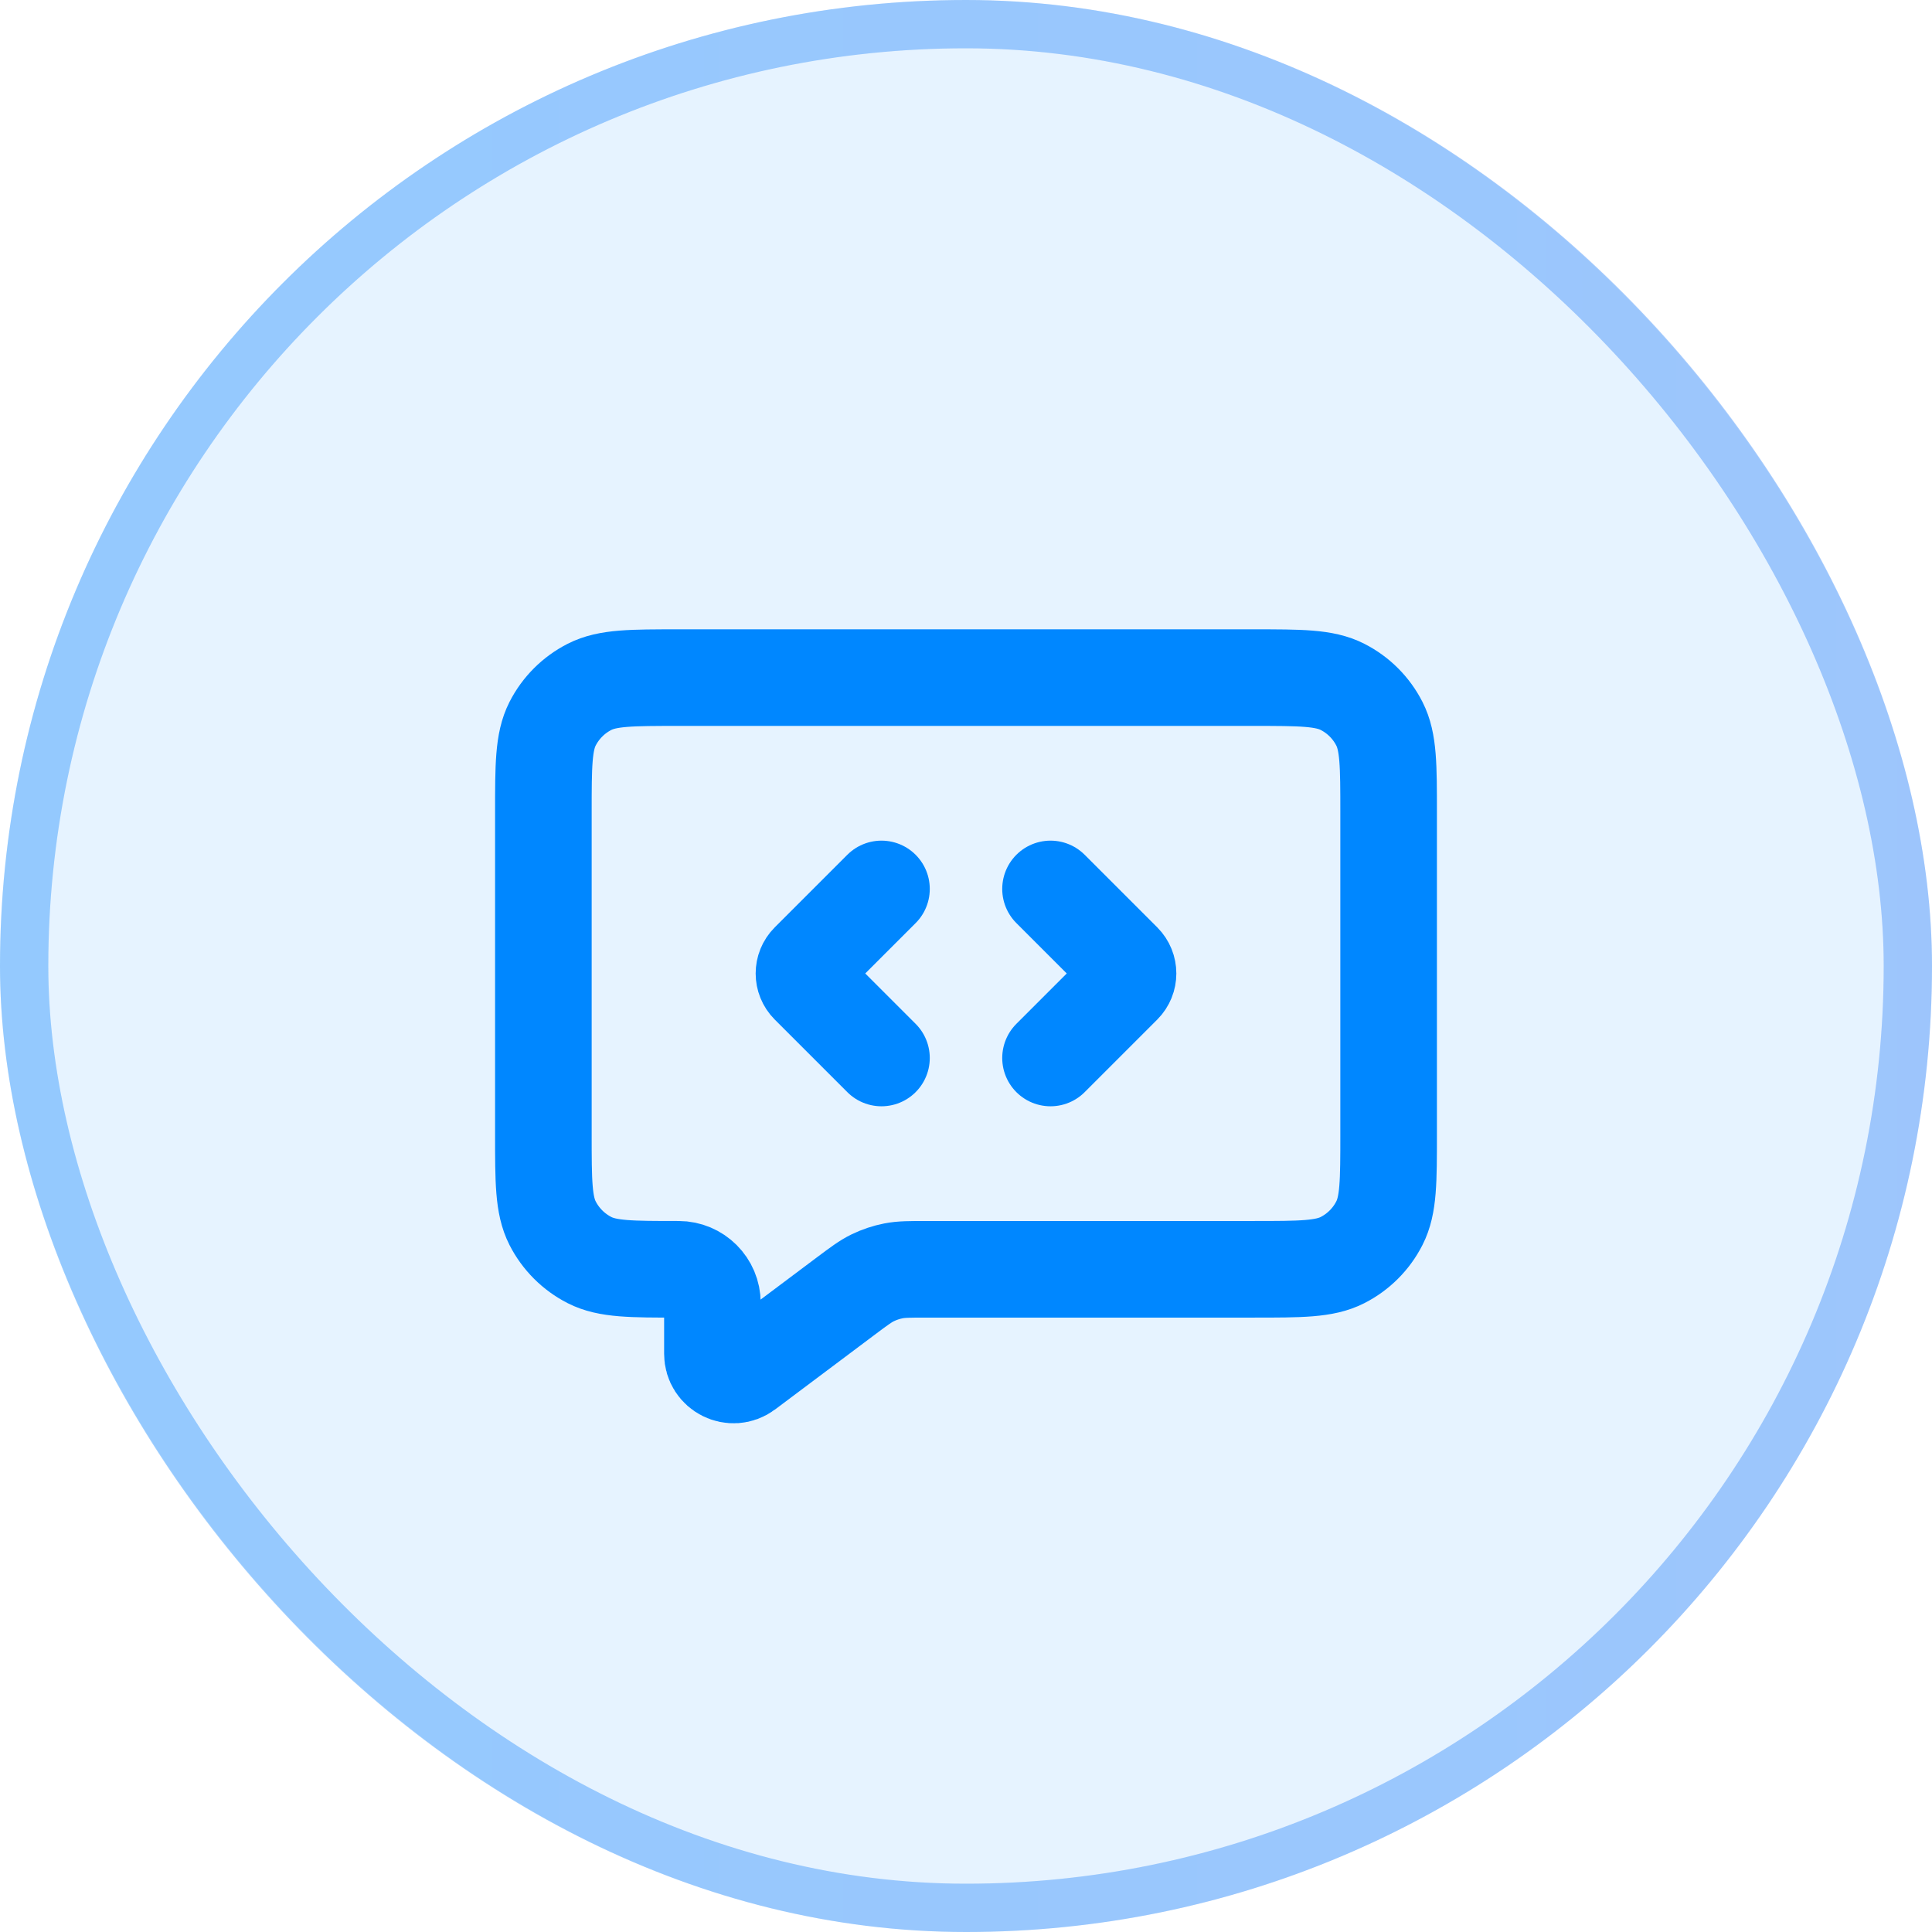
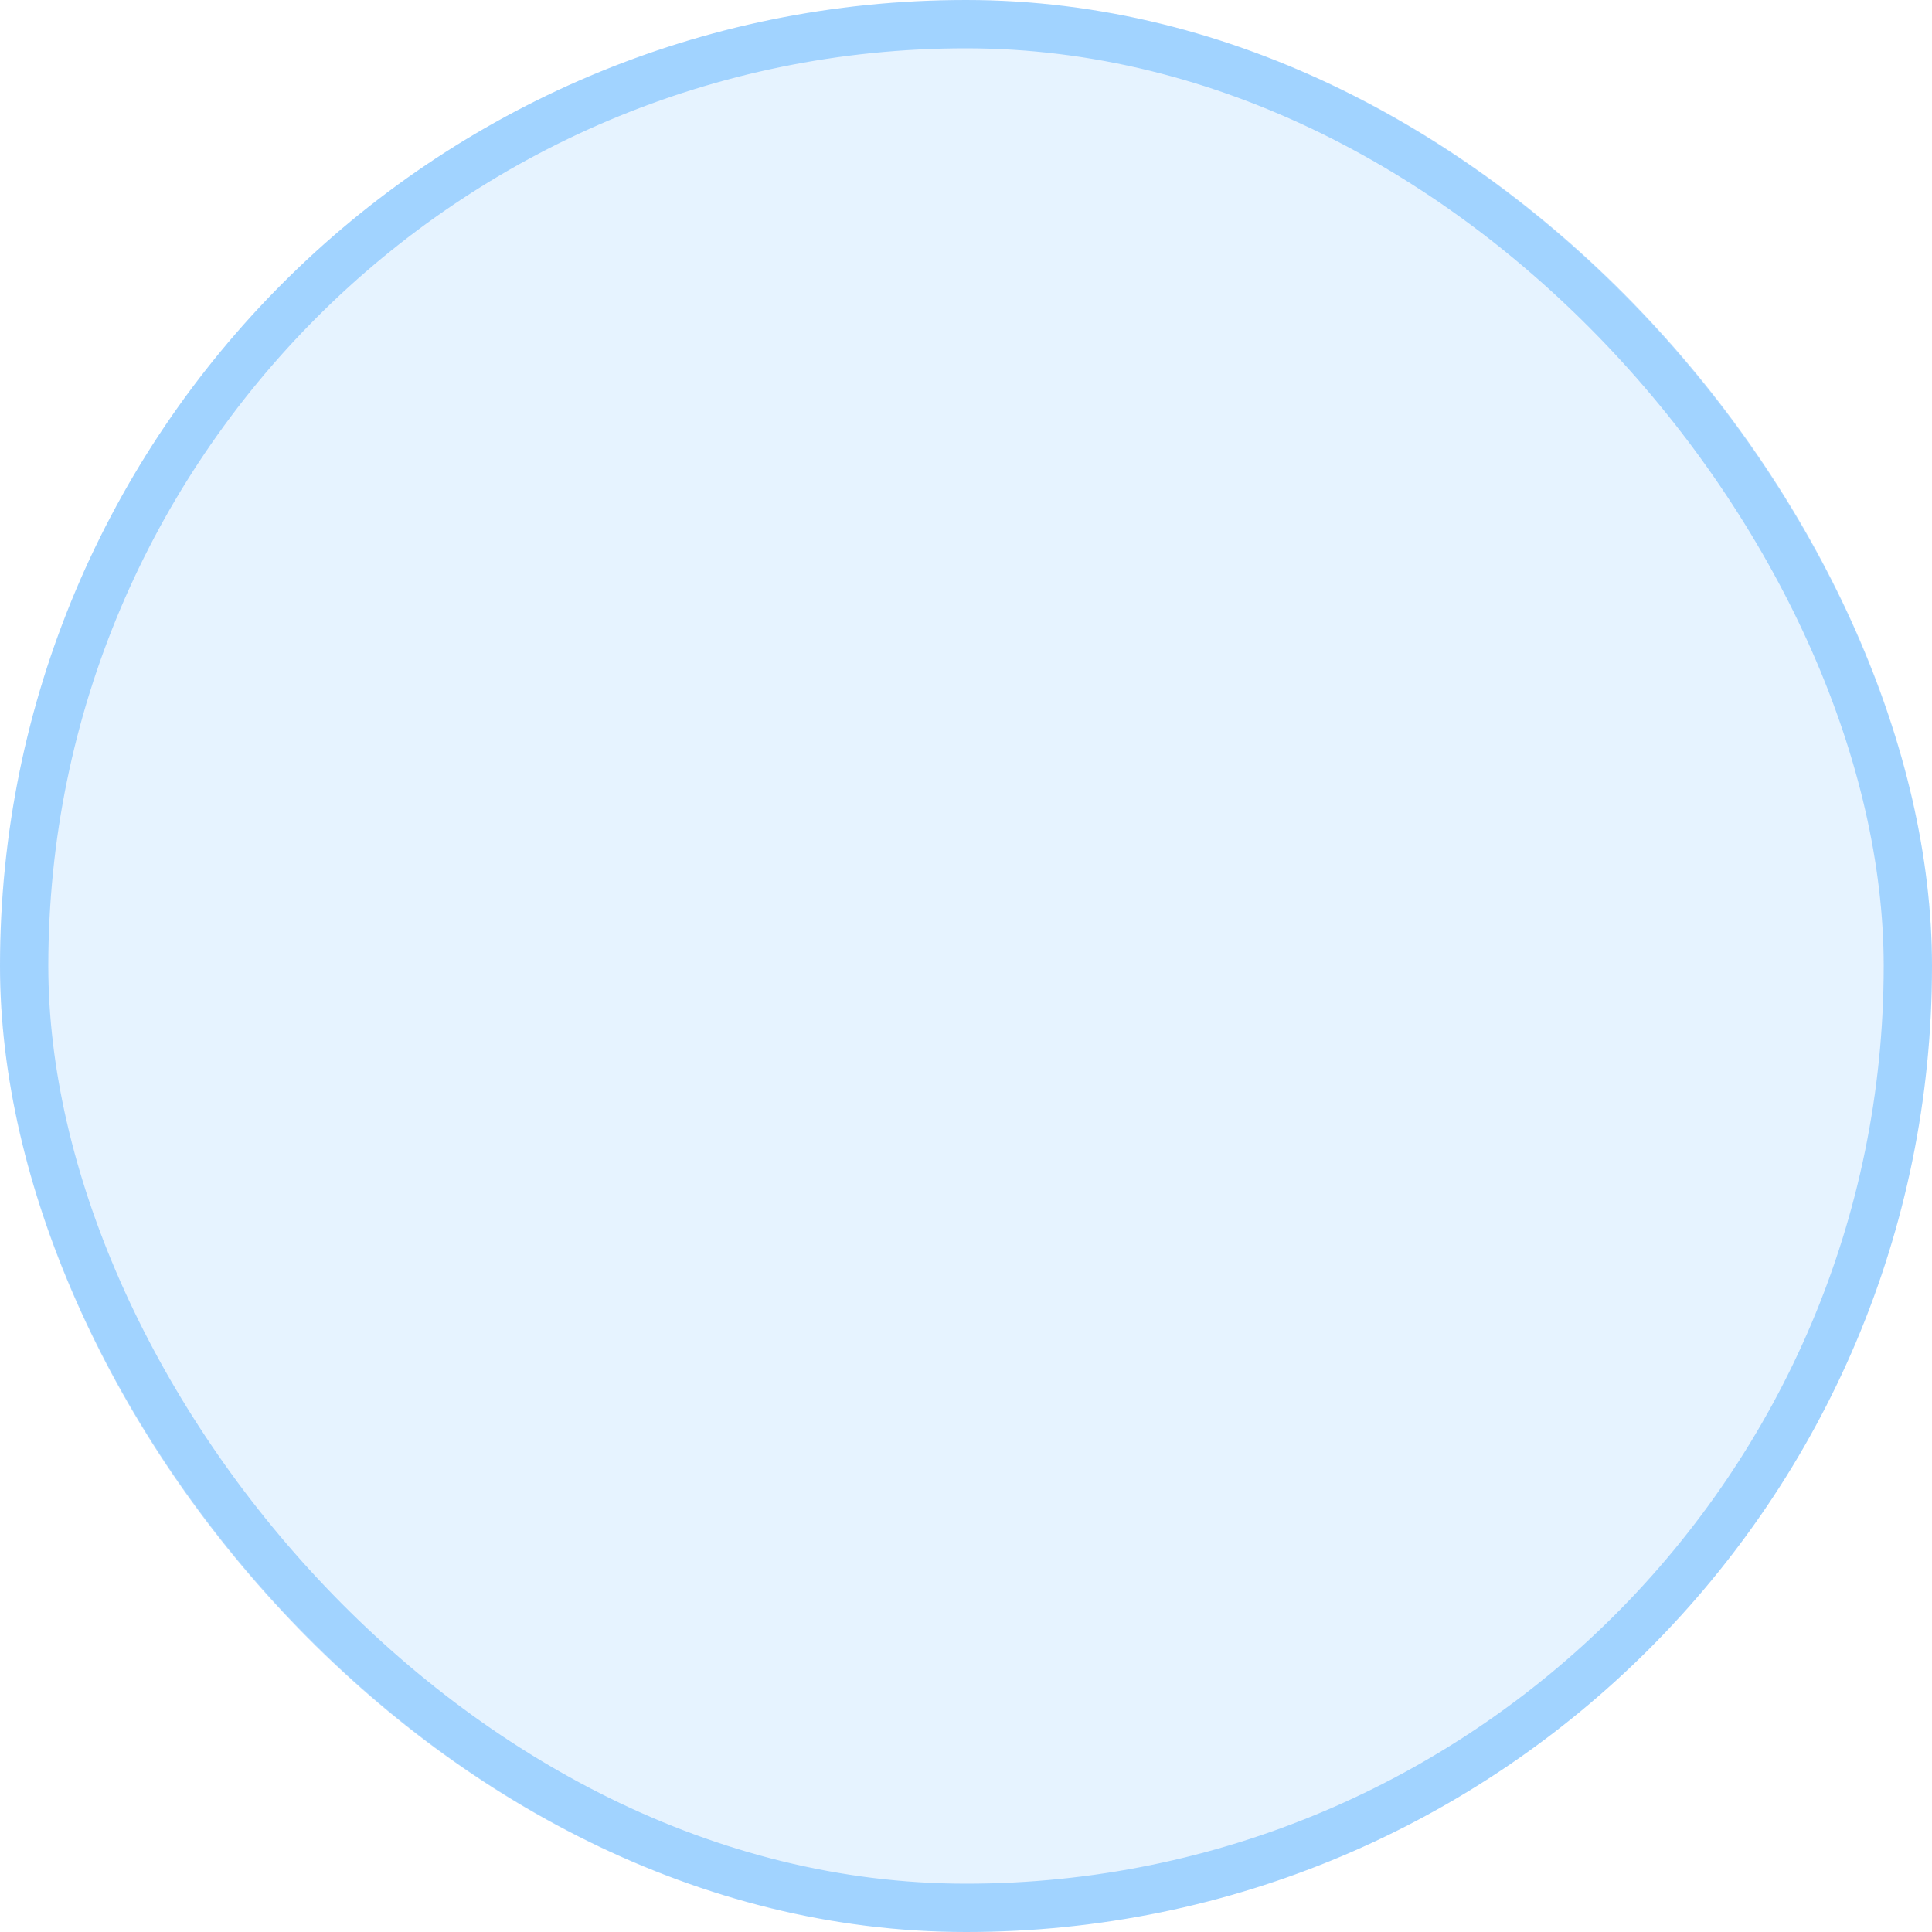
<svg xmlns="http://www.w3.org/2000/svg" width="80" height="80" viewBox="0 0 80 80" fill="none">
  <rect width="80" height="80" rx="40" fill="#0087FF" fill-opacity="0.1" />
-   <rect x="1" y="1" width="78" height="78" rx="39" stroke="url(#paint0_linear_2018_213)" stroke-opacity="0.1" stroke-width="2" />
  <rect x="1" y="1" width="78" height="78" rx="39" stroke="#0087FF" stroke-opacity="0.3" stroke-width="2" />
-   <path d="M36.5 36.809L33.495 39.814C33.222 40.087 33.222 40.531 33.495 40.804L36.5 43.809M43.5 36.809L46.505 39.814C46.778 40.087 46.778 40.531 46.505 40.804L43.5 43.809M28.1 28.059H51.9C53.86 28.059 54.84 28.059 55.589 28.441C56.248 28.776 56.783 29.311 57.118 29.97C57.5 30.719 57.5 31.699 57.5 33.659V46.959C57.5 48.919 57.5 49.899 57.118 50.648C56.783 51.307 56.248 51.842 55.589 52.178C54.84 52.559 53.86 52.559 51.9 52.559H38.367C37.674 52.559 37.328 52.559 36.995 52.624C36.7 52.682 36.414 52.777 36.143 52.908C35.838 53.056 35.561 53.264 35.007 53.679L30.9 56.759C30.323 57.192 29.5 56.78 29.5 56.059V53.959C29.5 53.186 28.873 52.559 28.1 52.559C26.14 52.559 25.16 52.559 24.411 52.178C23.753 51.842 23.217 51.307 22.881 50.648C22.5 49.899 22.5 48.919 22.5 46.959V33.659C22.5 31.699 22.5 30.719 22.881 29.97C23.217 29.311 23.753 28.776 24.411 28.441C25.16 28.059 26.14 28.059 28.1 28.059Z" stroke="#0087FF" stroke-width="4" stroke-linecap="round" stroke-linejoin="round" />
  <defs>
    <linearGradient id="paint0_linear_2018_213" x1="0" y1="40" x2="80" y2="40" gradientUnits="userSpaceOnUse">
      <stop stop-color="#2877F3" />
      <stop offset="1" stop-color="#A140DD" />
    </linearGradient>
  </defs>
</svg>